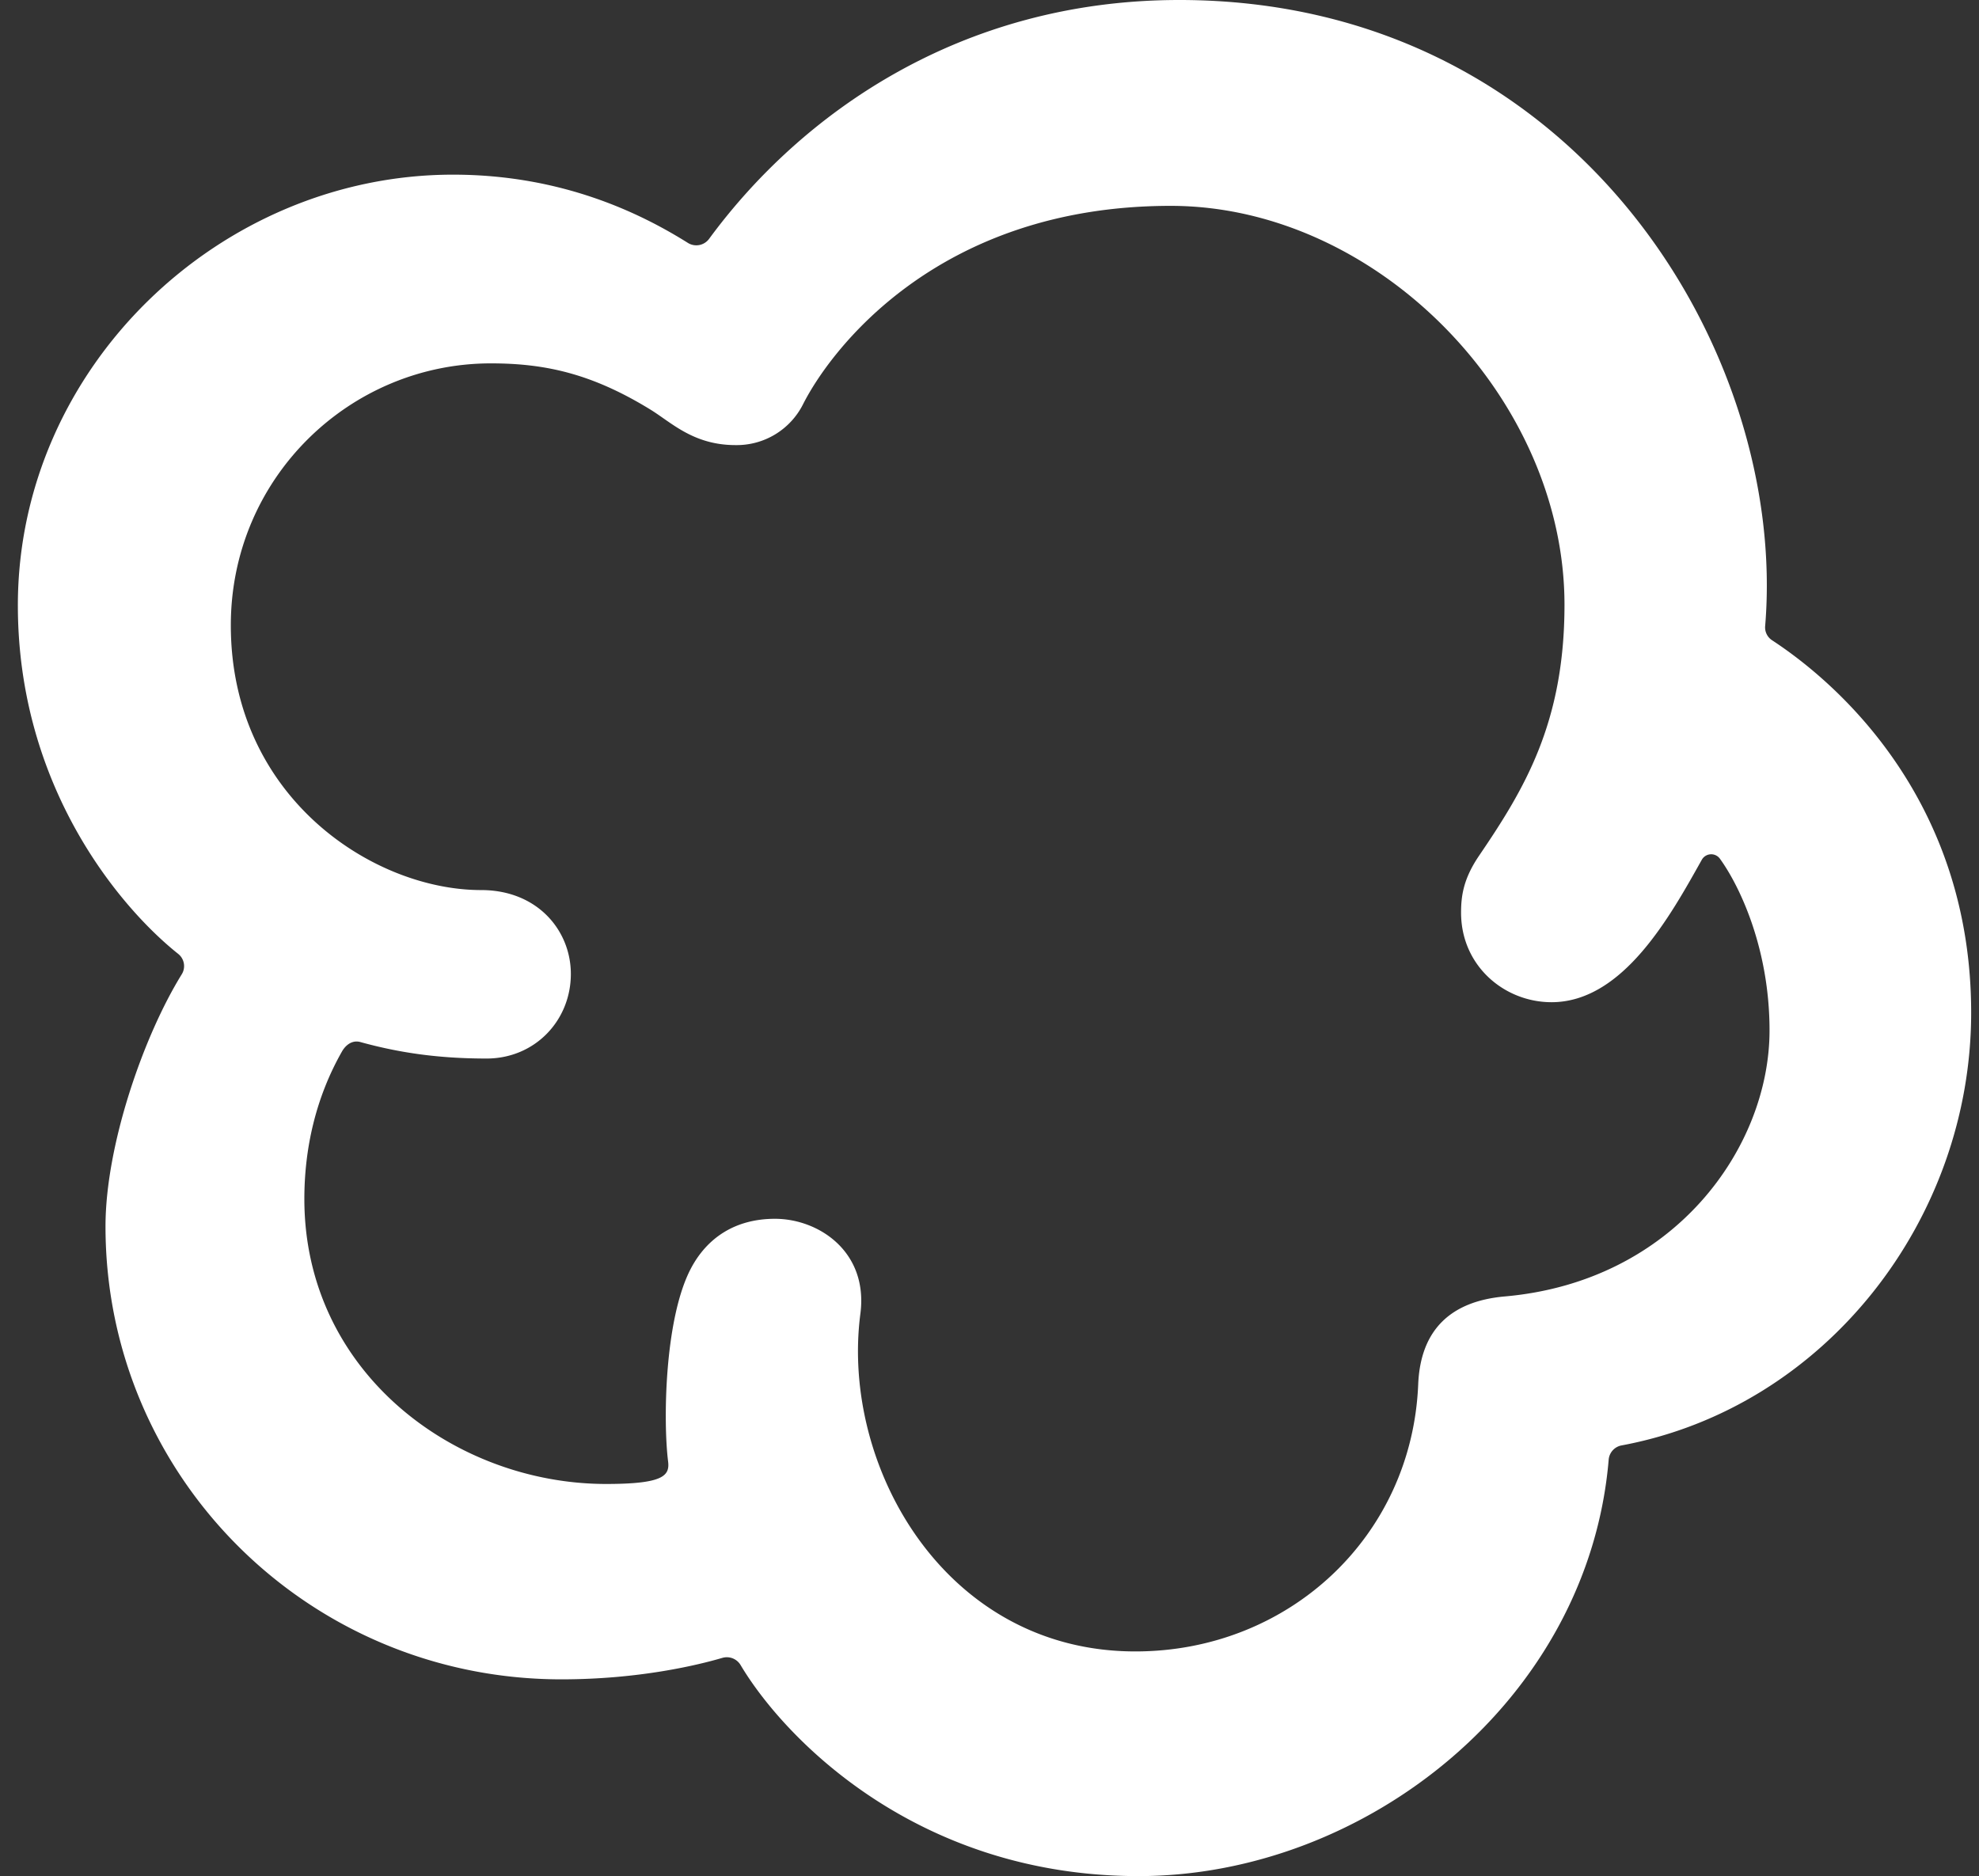
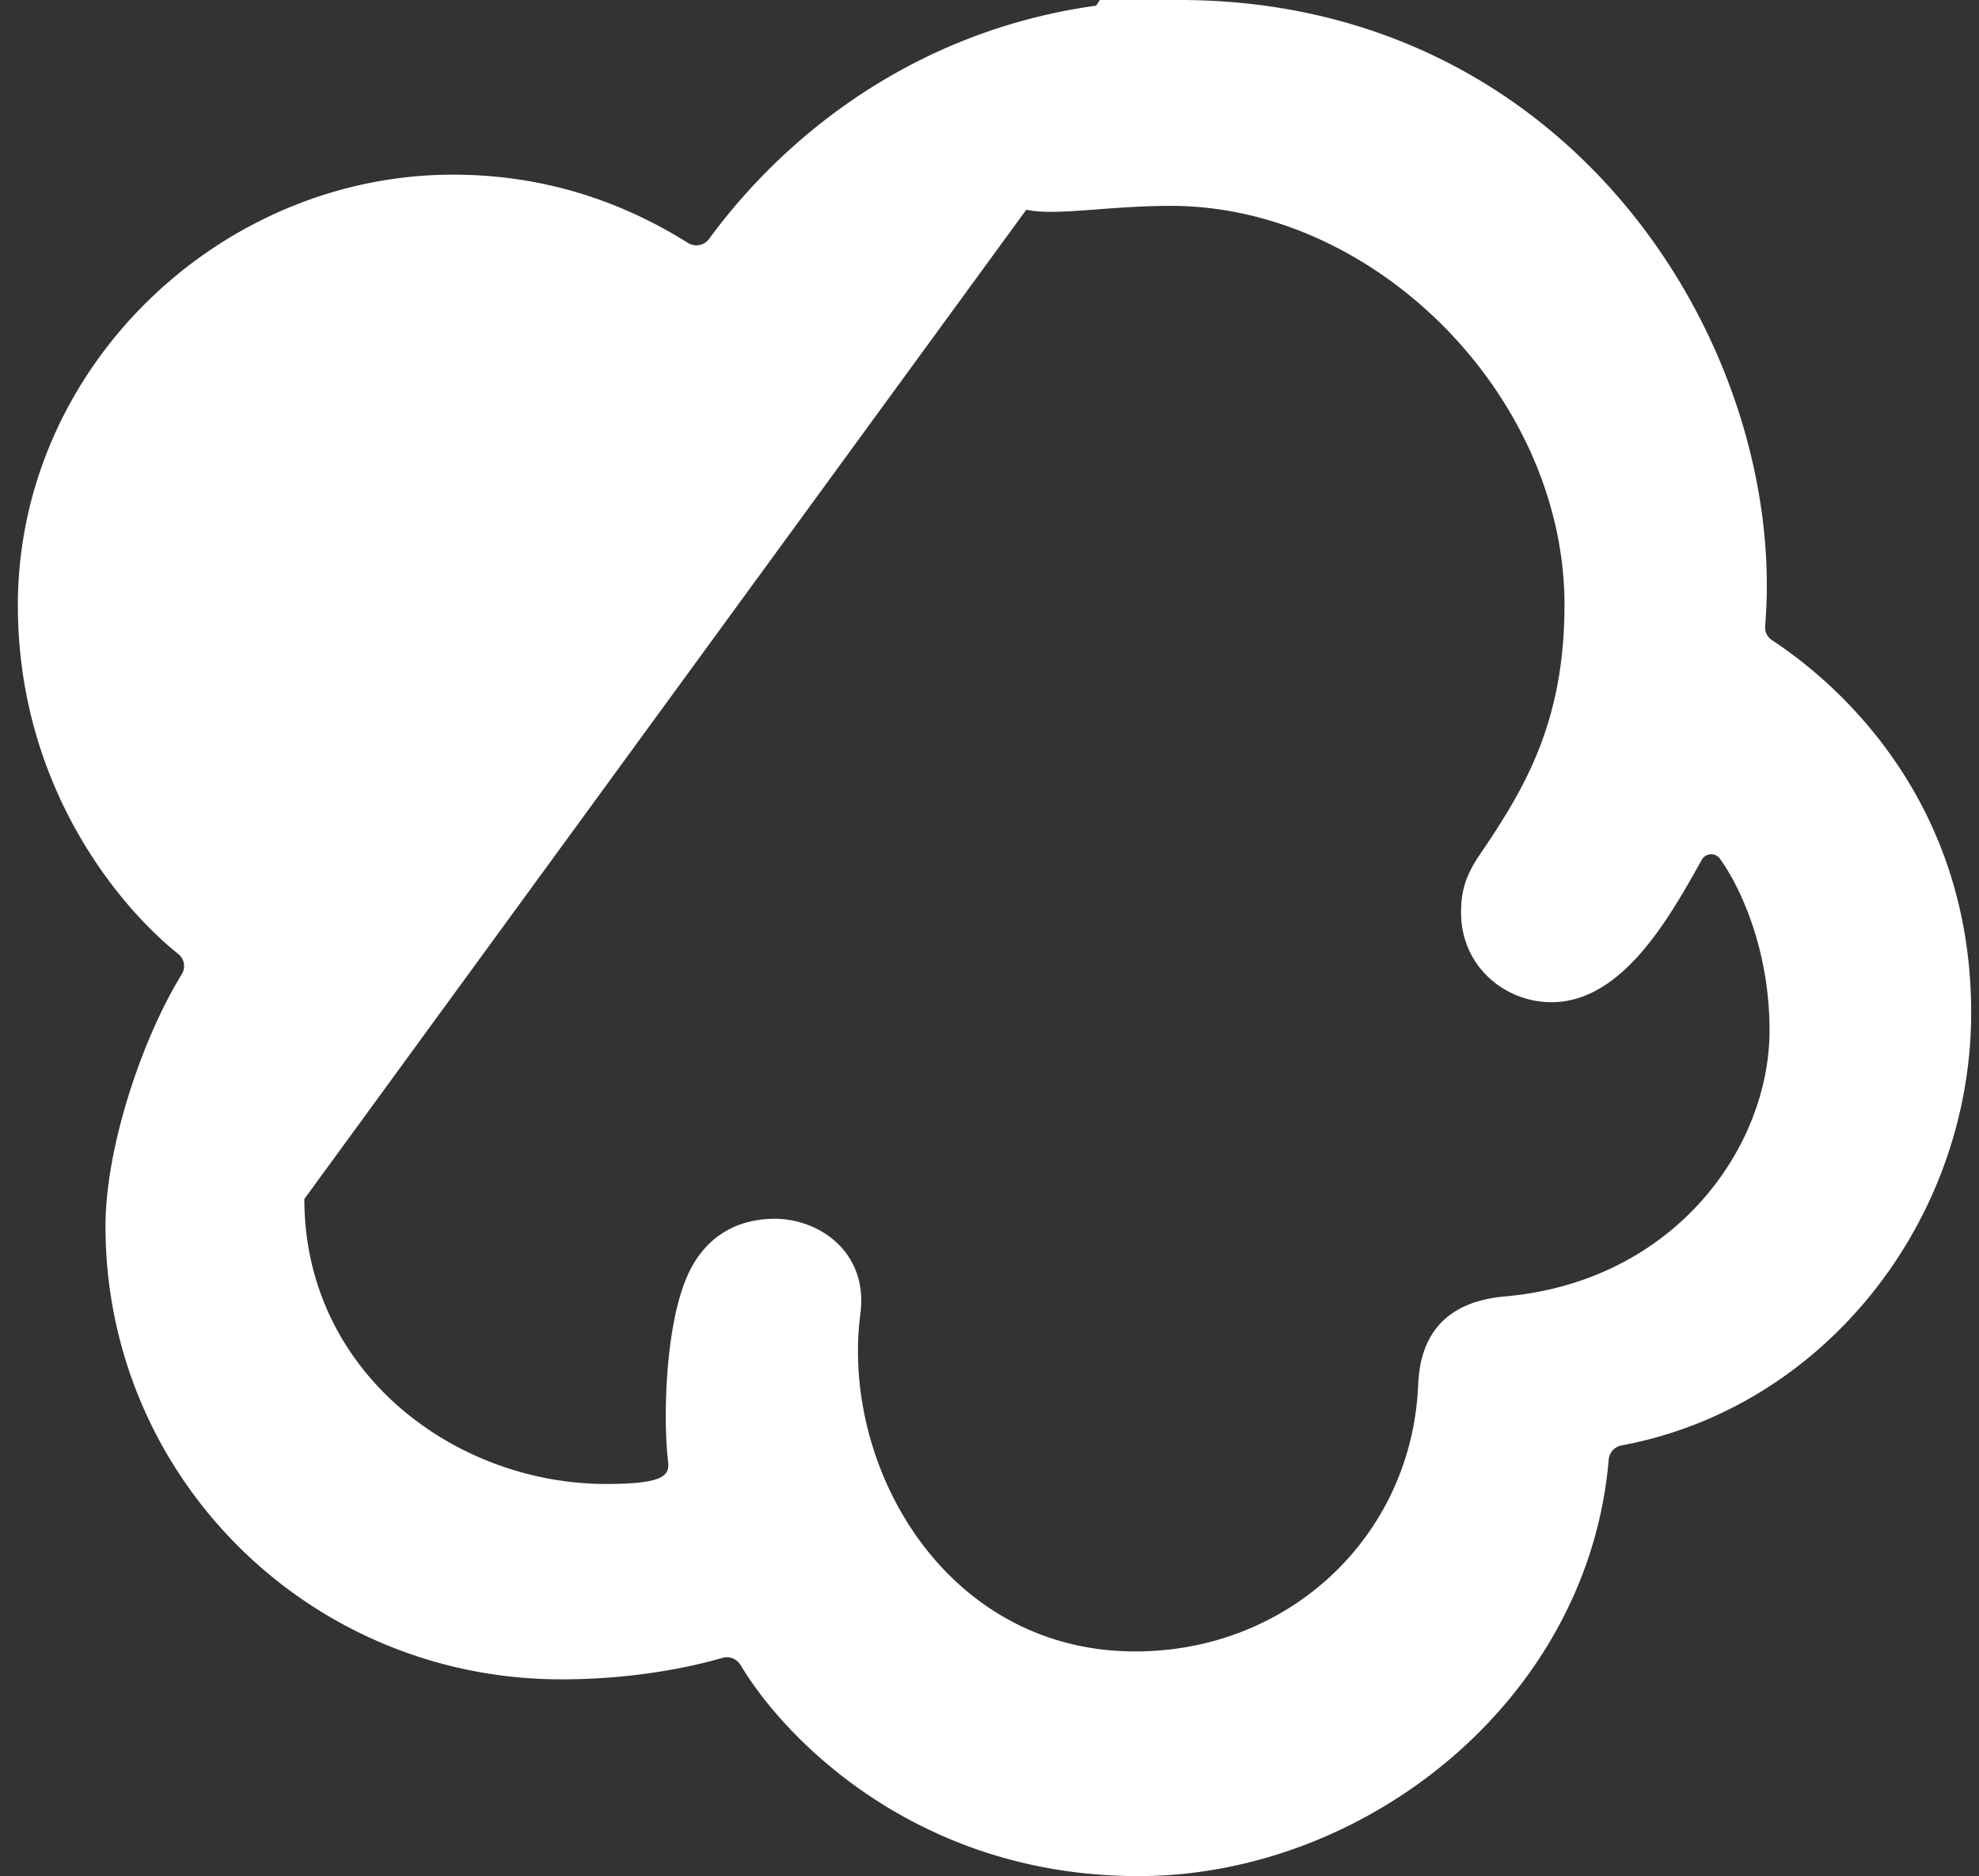
<svg xmlns="http://www.w3.org/2000/svg" width="77" height="73" fill="none">
  <rect width="100%" height="100%" fill="#333333" stroke="none" />
-   <path fill="#fff" d="M45.886 0c-8.582 0-14.77 4.492-18.296 9.294a.618.618 0 0 1-.829.155c-1.811-1.134-4.876-2.653-9.133-2.653C8.558 6.796.695 14.3.695 23.556c0 7.063 3.979 11.76 6.233 13.556a.607.607 0 0 1 .144.798c-1.484 2.396-2.967 6.652-2.967 9.81 0 9.734 7.903 17.624 17.739 17.624 3.031 0 5.315-.558 6.258-.834a.623.623 0 0 1 .712.276C30.504 67.628 35.67 73 44.298 73c8.838 0 17.509-6.852 18.294-16.21a.615.615 0 0 1 .5-.548c7.946-1.478 13.603-8.806 13.603-16.838 0-7.998-4.865-12.604-7.747-14.492a.597.597 0 0 1-.268-.556C69.568 13.694 61.295 0 45.886 0ZM11.842 46.653c0-1.95.435-3.934 1.47-5.75.062-.108.298-.453.689-.362 1.547.429 3.081.647 4.93.647 1.88 0 3.28-1.477 3.28-3.293 0-1.677-1.288-3.262-3.49-3.262-4.208 0-9.74-3.62-9.74-10.304 0-5.743 4.639-10.19 10.119-10.19 2.125 0 3.937.404 6.21 1.8.816.502 1.67 1.38 3.308 1.38a2.887 2.887 0 0 0 2.626-1.587C32.28 13.679 36.44 8.01 45.549 8.01c8.022 0 15.323 7.462 15.323 15.522 0 4.595-1.563 7.175-3.323 9.763-.608.895-.701 1.56-.701 2.216 0 2.069 1.682 3.485 3.52 3.485 2.79 0 4.635-3.382 5.848-5.544a.419.419 0 0 1 .702-.041c.758 1.045 1.932 3.478 1.932 6.683 0 4.536-3.68 9.77-10.3 10.351-2.114.186-3.282 1.307-3.37 3.42-.243 5.92-5.036 10.393-11.007 10.393-7.406 0-11.47-7.212-10.697-13.139.314-2.411-1.618-3.695-3.323-3.695-1.543 0-2.648.738-3.28 1.95-1.02 1.96-1.074 5.928-.878 7.494.07.563-.206.874-2.425.874-5.899-.008-11.728-4.369-11.728-11.089Z" />
+   <path fill="#fff" d="M45.886 0c-8.582 0-14.77 4.492-18.296 9.294a.618.618 0 0 1-.829.155c-1.811-1.134-4.876-2.653-9.133-2.653C8.558 6.796.695 14.3.695 23.556c0 7.063 3.979 11.76 6.233 13.556a.607.607 0 0 1 .144.798c-1.484 2.396-2.967 6.652-2.967 9.81 0 9.734 7.903 17.624 17.739 17.624 3.031 0 5.315-.558 6.258-.834a.623.623 0 0 1 .712.276C30.504 67.628 35.67 73 44.298 73c8.838 0 17.509-6.852 18.294-16.21a.615.615 0 0 1 .5-.548c7.946-1.478 13.603-8.806 13.603-16.838 0-7.998-4.865-12.604-7.747-14.492a.597.597 0 0 1-.268-.556C69.568 13.694 61.295 0 45.886 0Zc0-1.95.435-3.934 1.47-5.75.062-.108.298-.453.689-.362 1.547.429 3.081.647 4.93.647 1.88 0 3.28-1.477 3.28-3.293 0-1.677-1.288-3.262-3.49-3.262-4.208 0-9.74-3.62-9.74-10.304 0-5.743 4.639-10.19 10.119-10.19 2.125 0 3.937.404 6.21 1.8.816.502 1.67 1.38 3.308 1.38a2.887 2.887 0 0 0 2.626-1.587C32.28 13.679 36.44 8.01 45.549 8.01c8.022 0 15.323 7.462 15.323 15.522 0 4.595-1.563 7.175-3.323 9.763-.608.895-.701 1.56-.701 2.216 0 2.069 1.682 3.485 3.52 3.485 2.79 0 4.635-3.382 5.848-5.544a.419.419 0 0 1 .702-.041c.758 1.045 1.932 3.478 1.932 6.683 0 4.536-3.68 9.77-10.3 10.351-2.114.186-3.282 1.307-3.37 3.42-.243 5.92-5.036 10.393-11.007 10.393-7.406 0-11.47-7.212-10.697-13.139.314-2.411-1.618-3.695-3.323-3.695-1.543 0-2.648.738-3.28 1.95-1.02 1.96-1.074 5.928-.878 7.494.07.563-.206.874-2.425.874-5.899-.008-11.728-4.369-11.728-11.089Z" />
</svg>